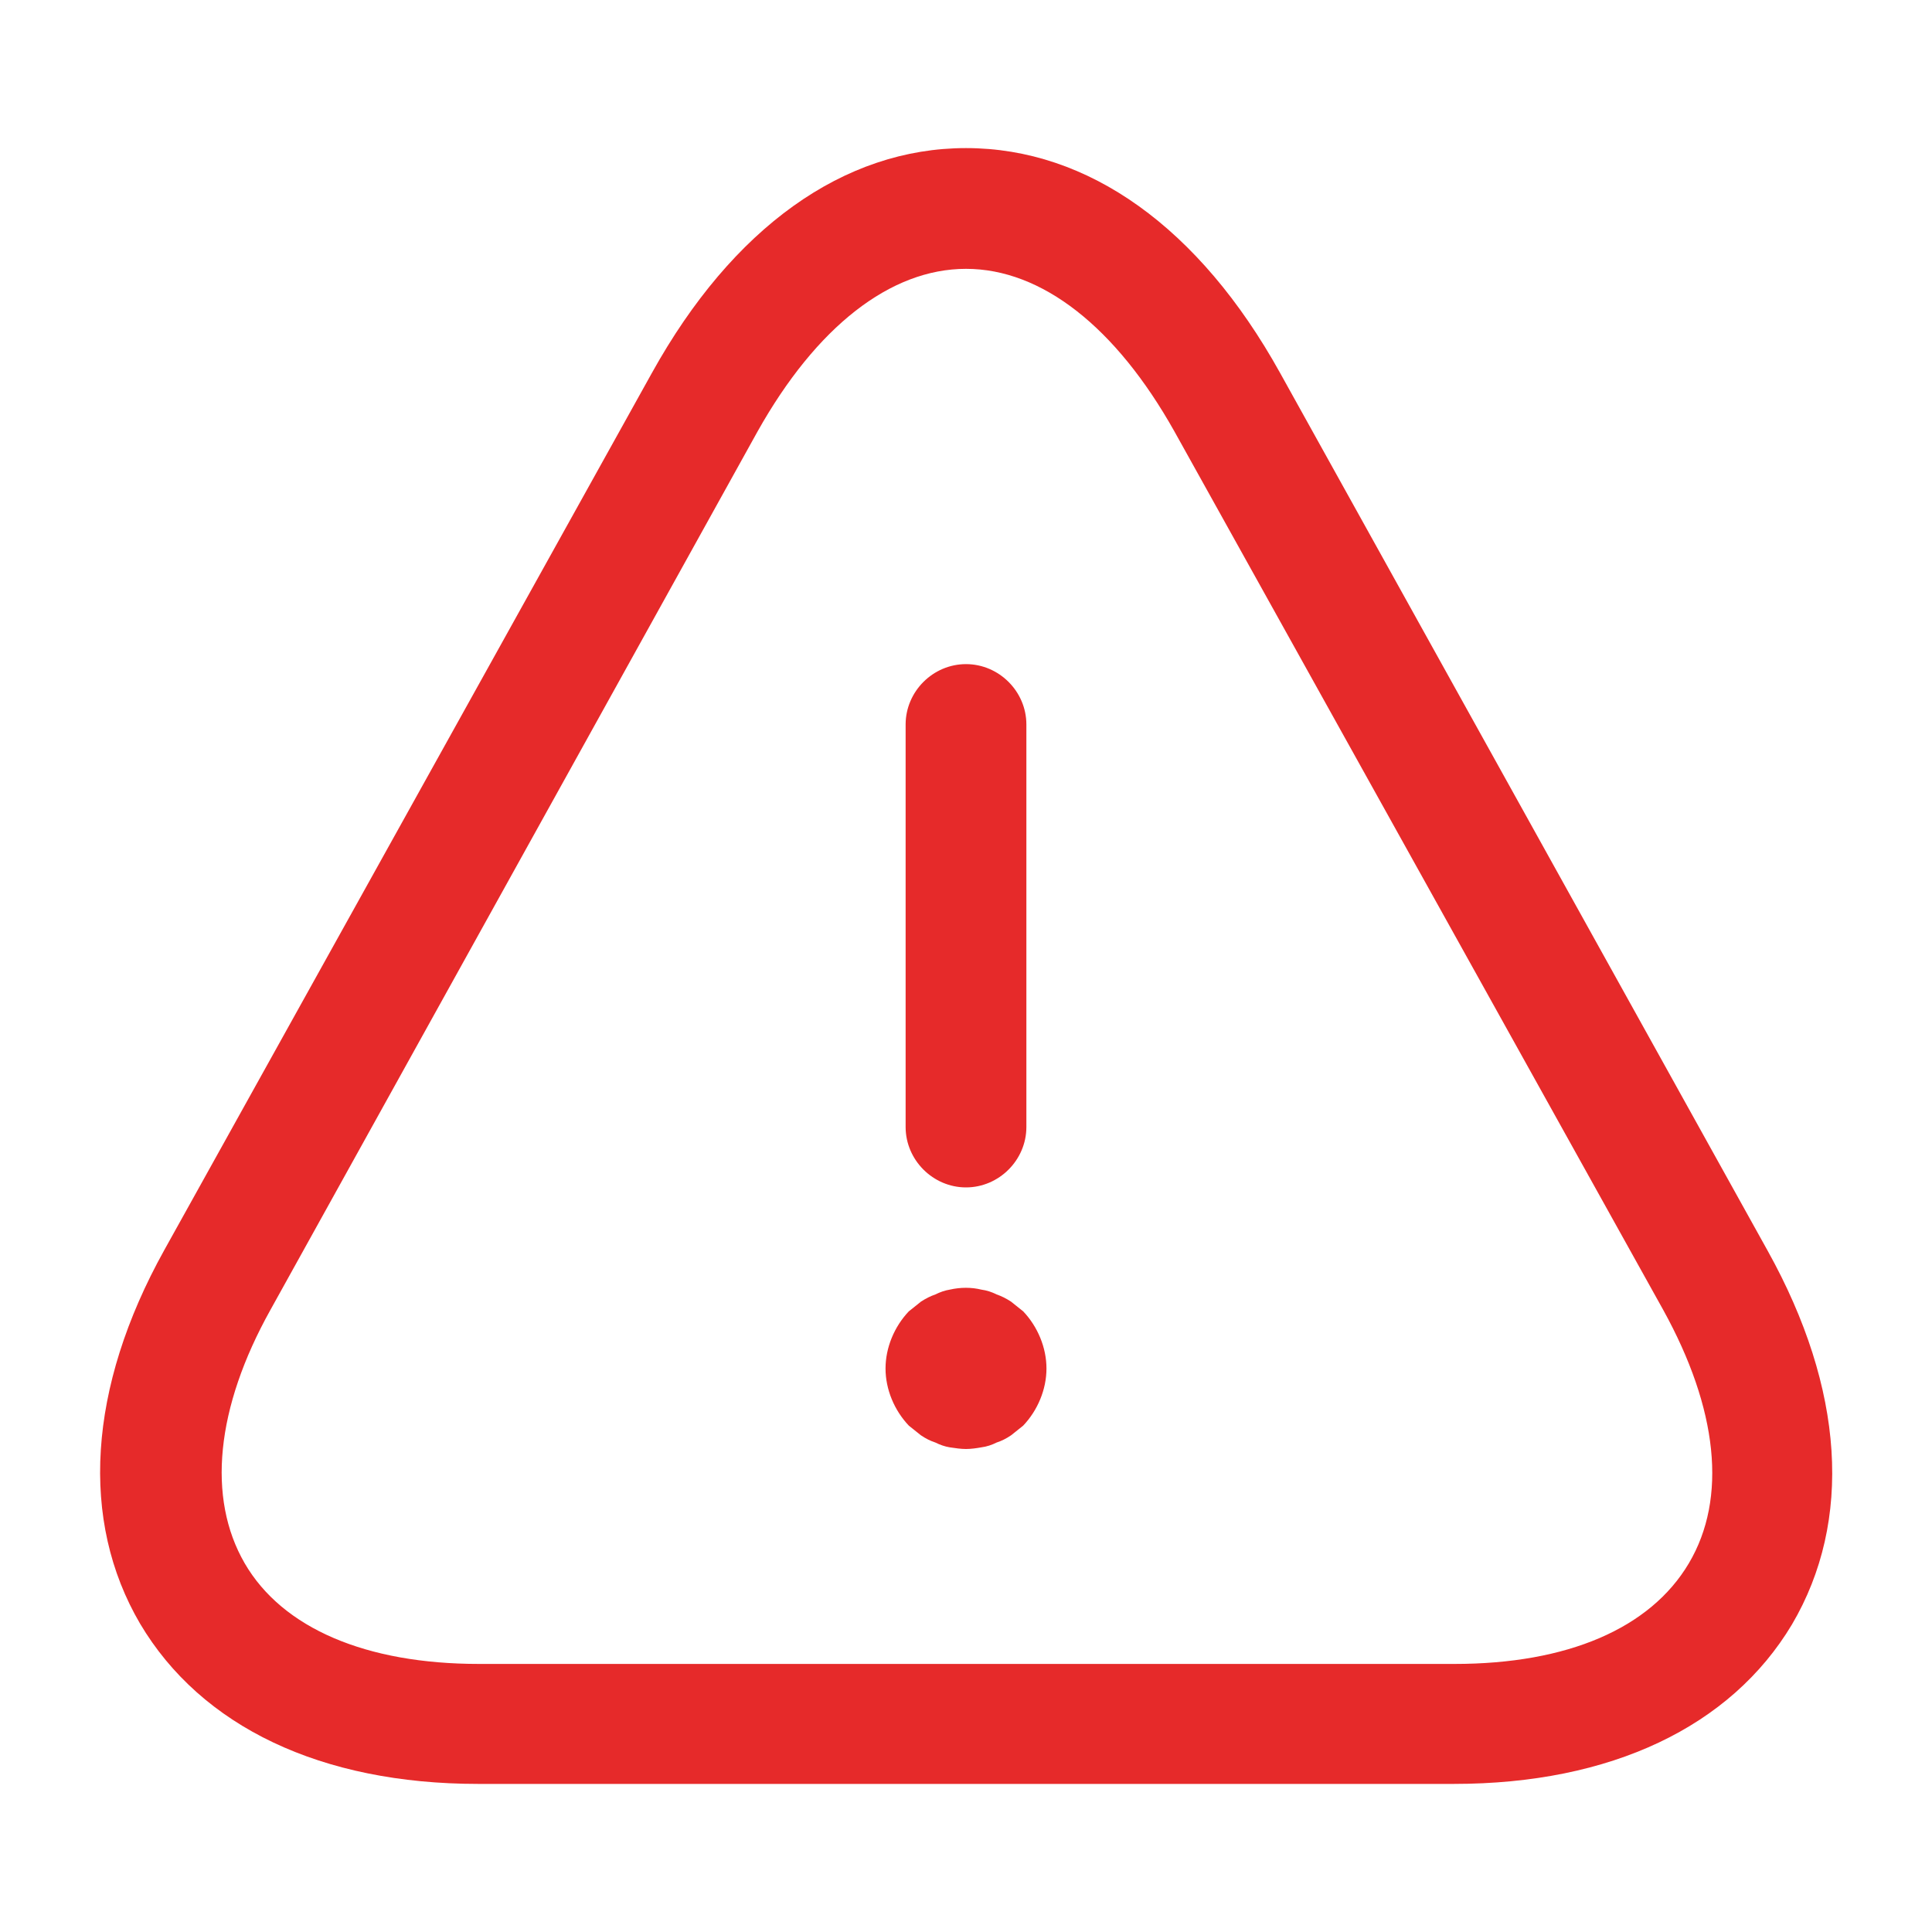
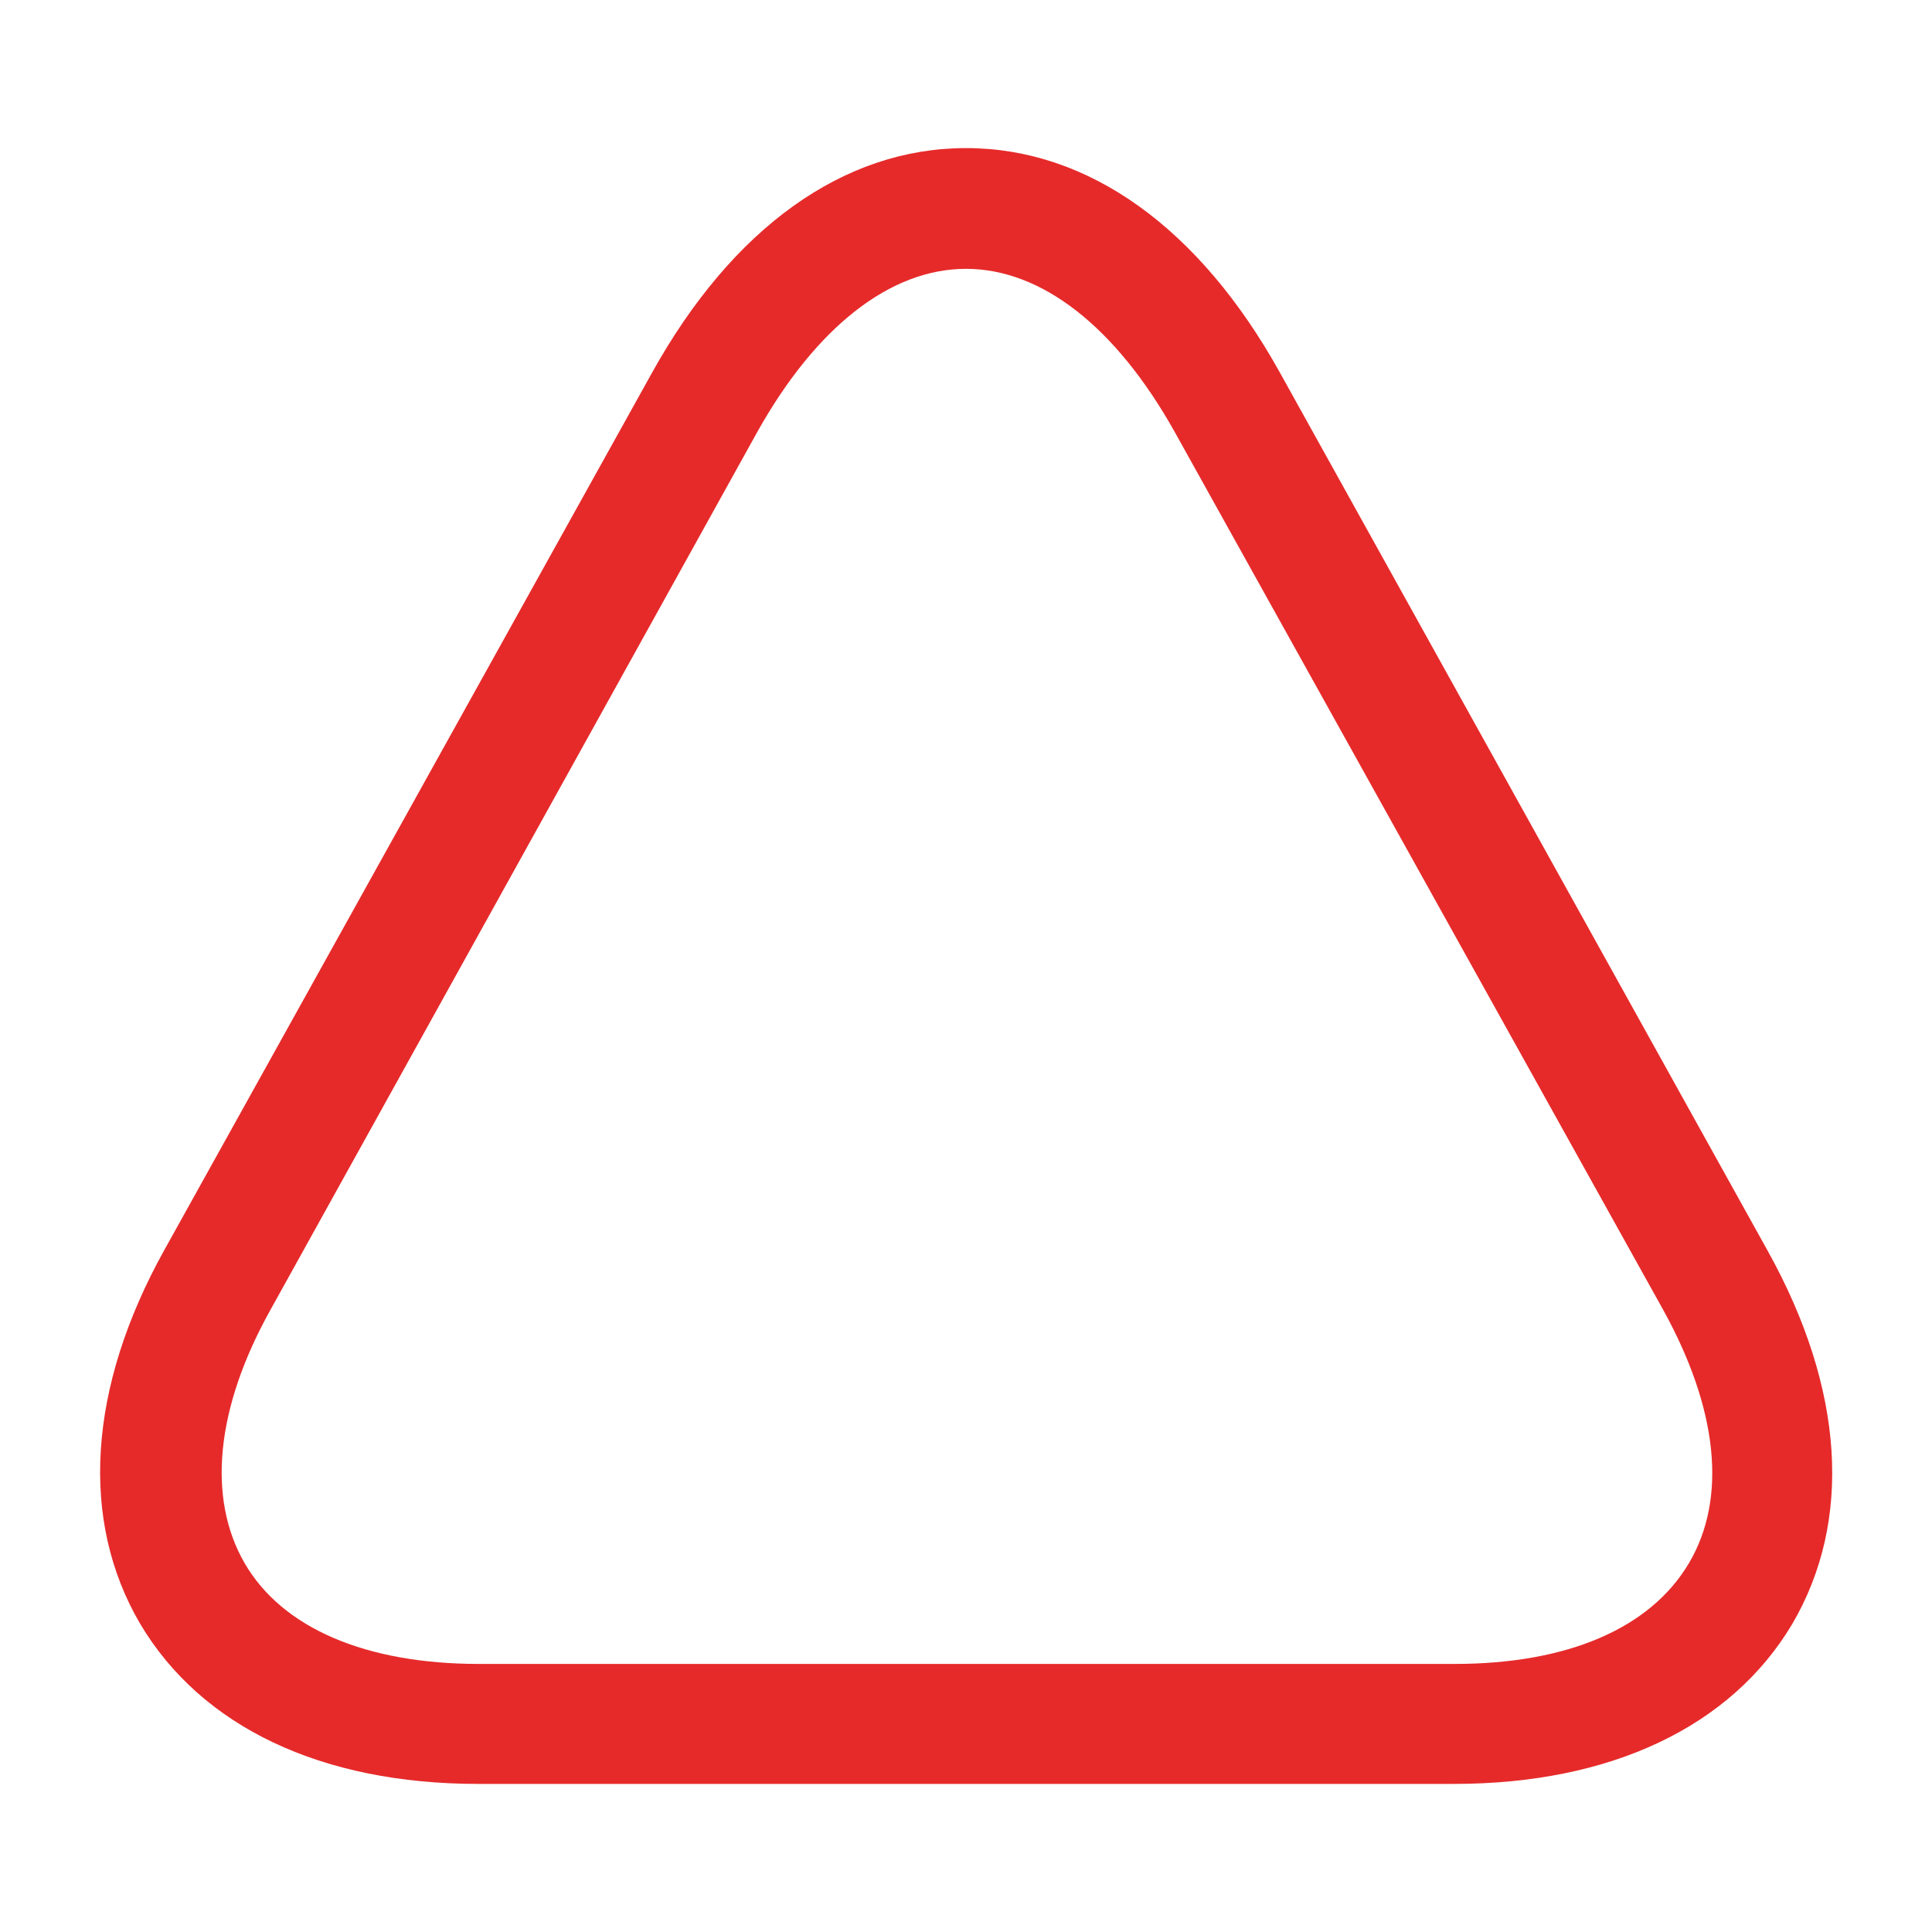
<svg xmlns="http://www.w3.org/2000/svg" width="20" height="20" viewBox="0 0 20 20" fill="none">
-   <path d="M10 12.292C9.658 12.292 9.375 12.008 9.375 11.667V7.5C9.375 7.158 9.658 6.875 10 6.875C10.342 6.875 10.625 7.158 10.625 7.5V11.667C10.625 12.008 10.342 12.292 10 12.292Z" fill="#E62A2A" />
-   <path d="M10 15C9.95 15 9.892 14.992 9.833 14.983C9.783 14.975 9.733 14.958 9.683 14.933C9.633 14.917 9.583 14.892 9.533 14.858C9.492 14.825 9.45 14.792 9.408 14.758C9.258 14.6 9.167 14.383 9.167 14.167C9.167 13.95 9.258 13.733 9.408 13.575C9.45 13.542 9.492 13.508 9.533 13.475C9.583 13.442 9.633 13.417 9.683 13.4C9.733 13.375 9.783 13.358 9.833 13.35C9.942 13.325 10.058 13.325 10.158 13.35C10.217 13.358 10.267 13.375 10.317 13.4C10.367 13.417 10.417 13.442 10.467 13.475C10.508 13.508 10.55 13.542 10.592 13.575C10.742 13.733 10.833 13.95 10.833 14.167C10.833 14.383 10.742 14.6 10.592 14.758C10.55 14.792 10.508 14.825 10.467 14.858C10.417 14.892 10.367 14.917 10.317 14.933C10.267 14.958 10.217 14.975 10.158 14.983C10.108 14.992 10.05 15 10 15Z" fill="#E62A2A" />
  <path d="M15.05 18.467H4.95C3.325 18.467 2.083 17.875 1.45 16.808C0.825 15.742 0.908 14.367 1.7 12.942L6.75 3.858C7.583 2.358 8.733 1.533 10 1.533C11.267 1.533 12.417 2.358 13.25 3.858L18.3 12.95C19.092 14.375 19.183 15.742 18.55 16.817C17.917 17.875 16.675 18.467 15.05 18.467ZM10 2.783C9.217 2.783 8.45 3.383 7.842 4.467L2.8 13.559C2.233 14.575 2.142 15.508 2.533 16.183C2.925 16.858 3.792 17.225 4.958 17.225H15.058C16.225 17.225 17.083 16.858 17.483 16.183C17.883 15.508 17.783 14.584 17.217 13.559L12.158 4.467C11.55 3.383 10.783 2.783 10 2.783Z" fill="#E62A2A" />
</svg>